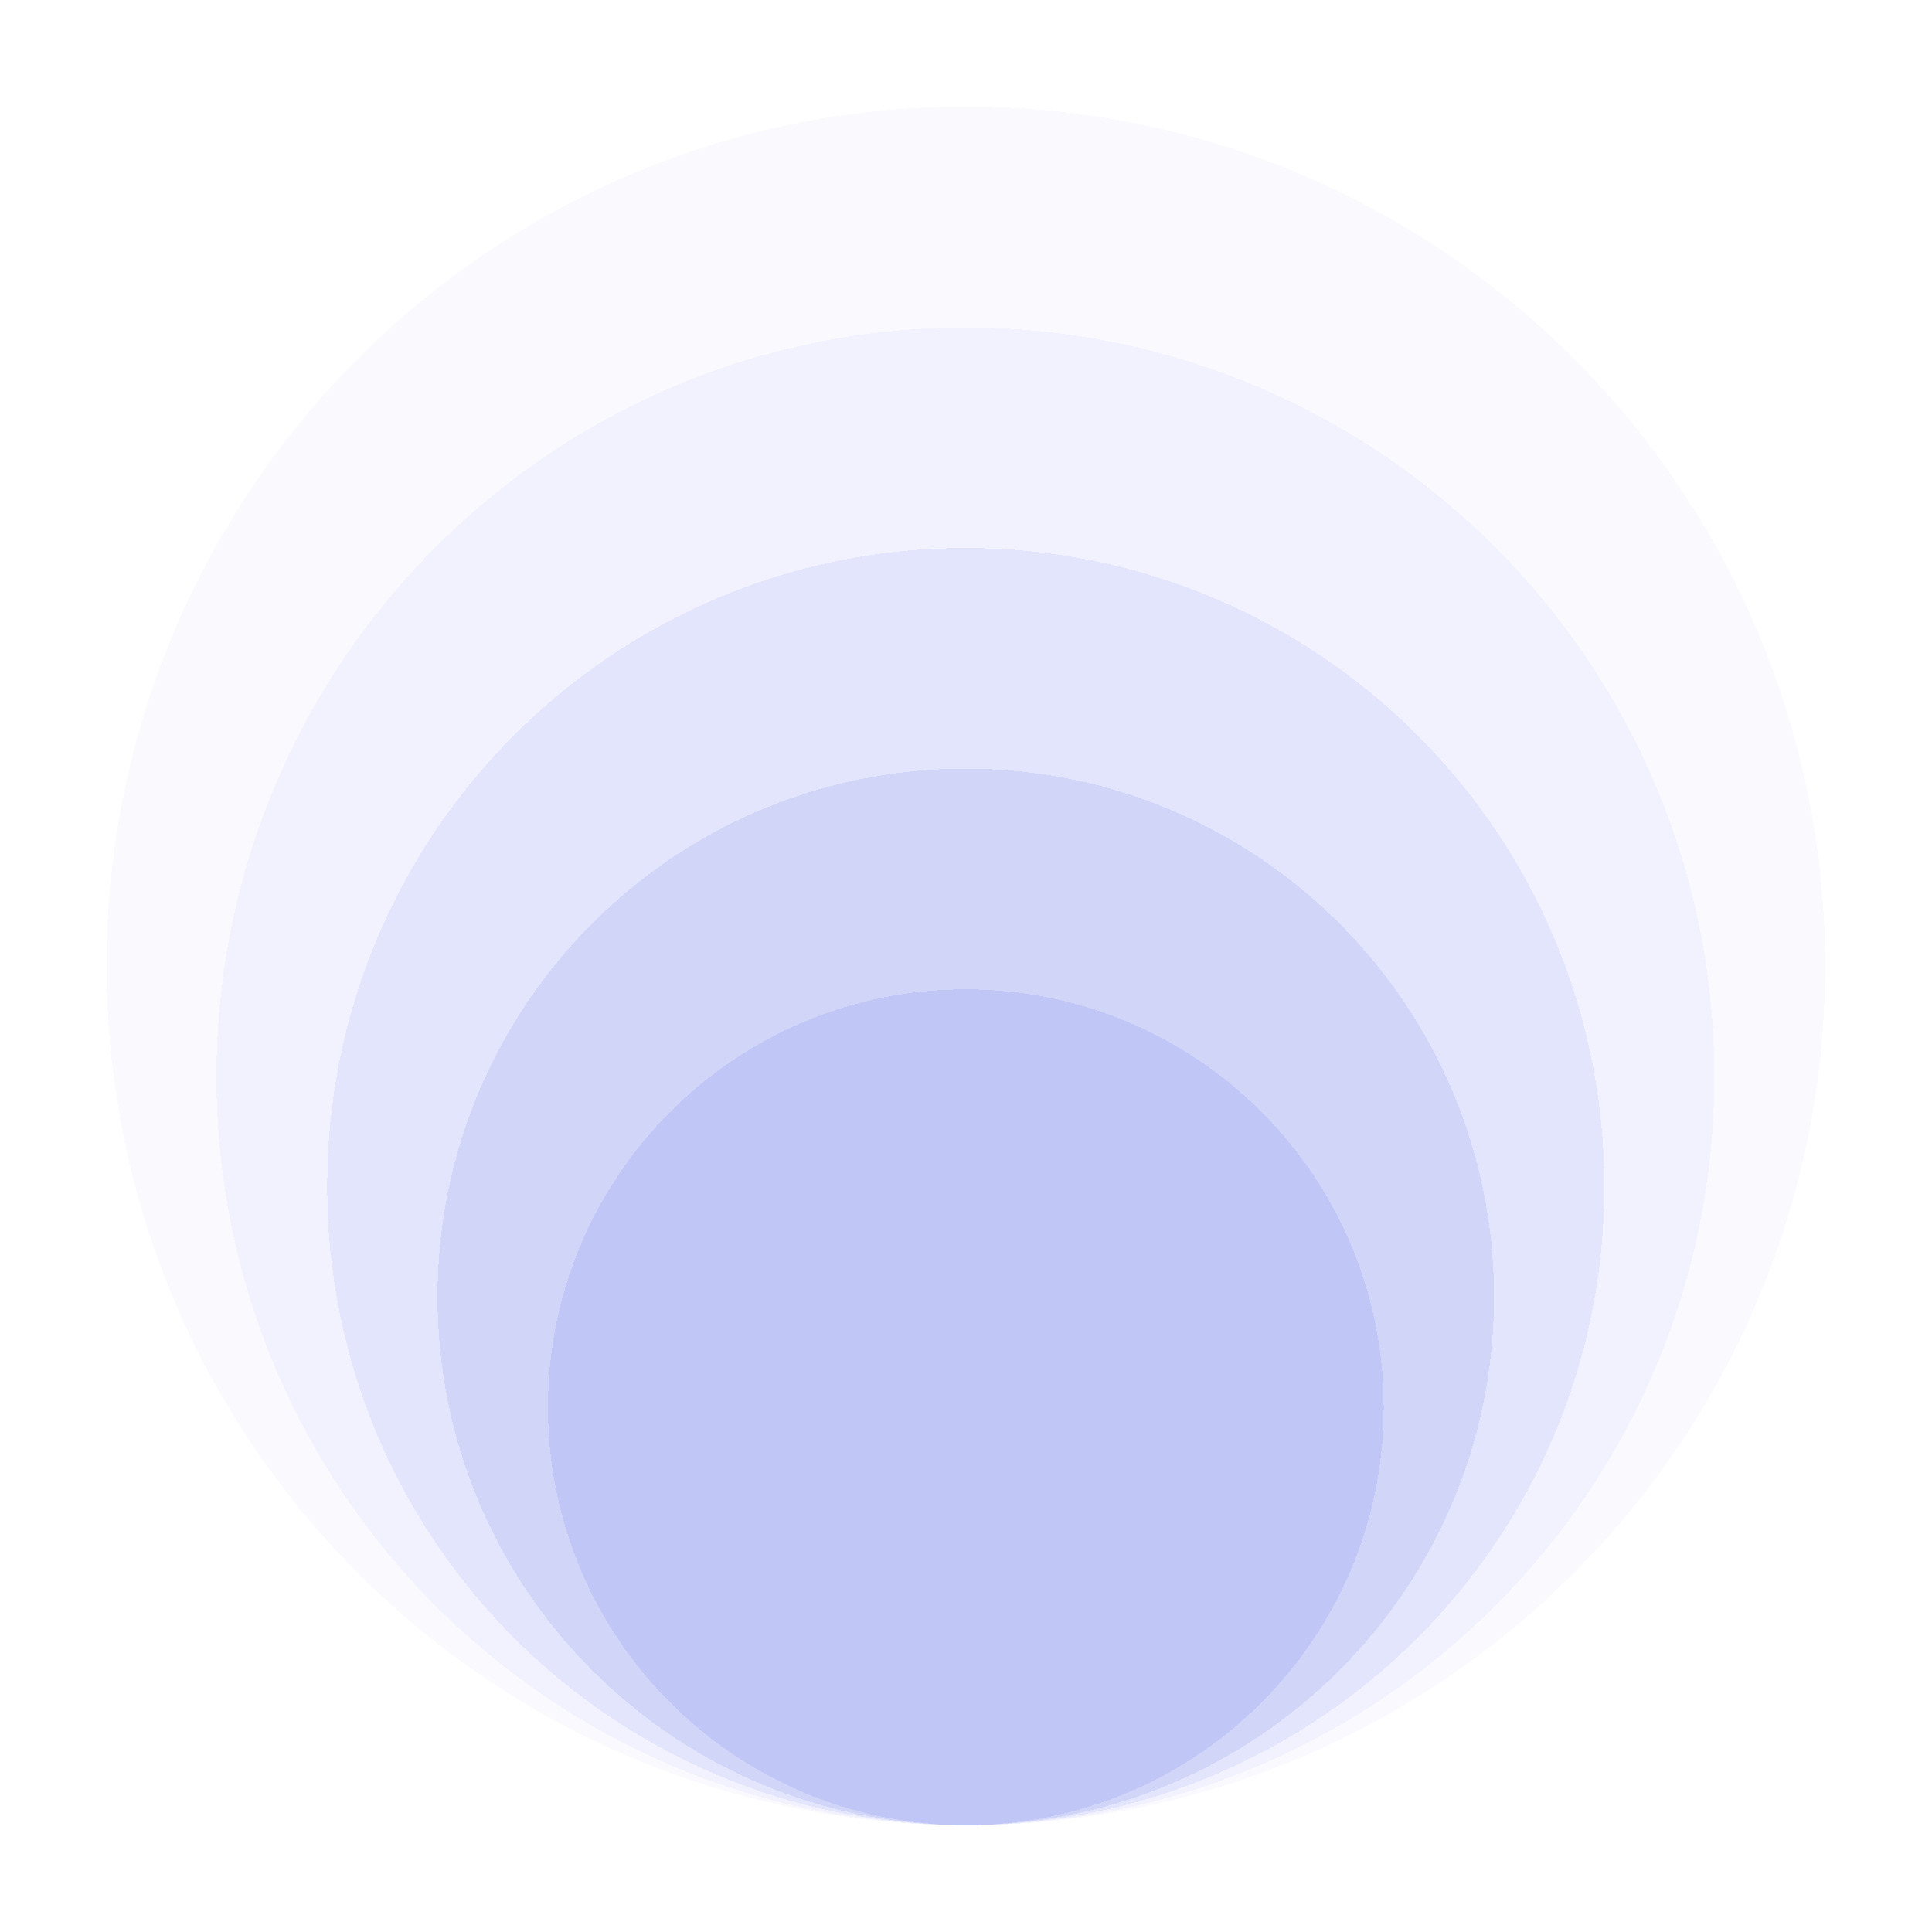
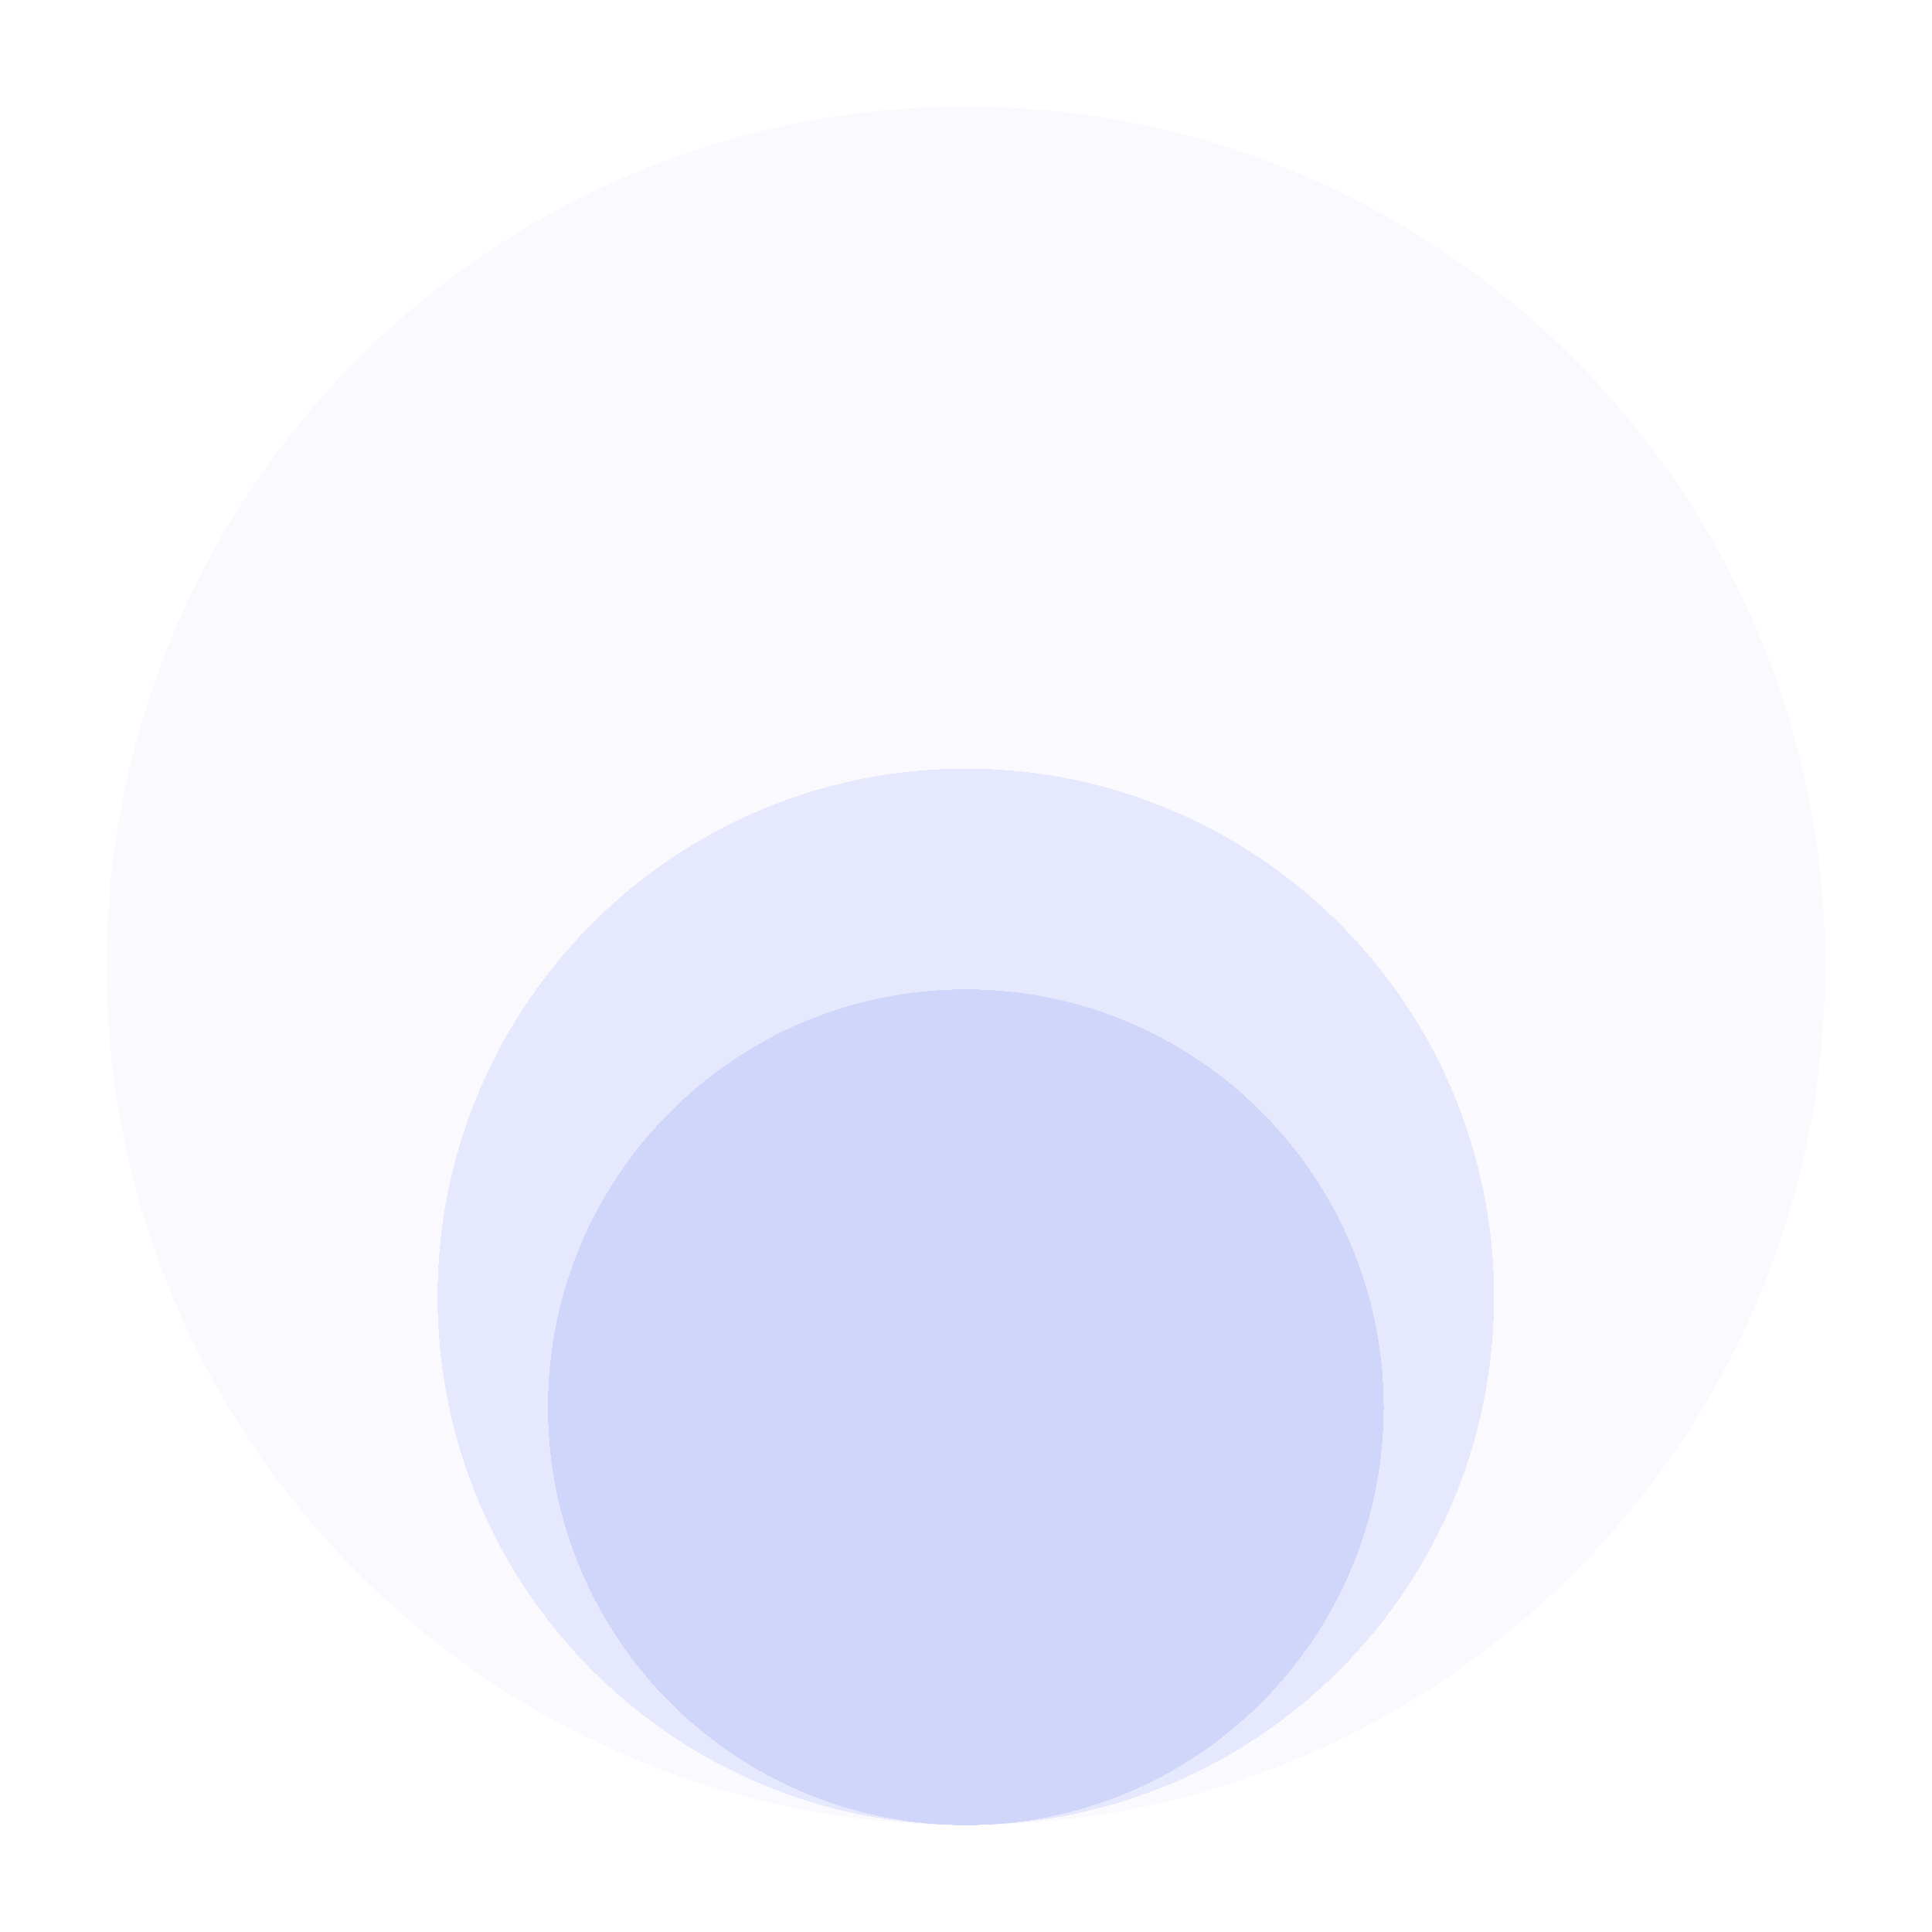
<svg xmlns="http://www.w3.org/2000/svg" width="435" height="435" viewBox="0 0 435 435" fill="none">
  <g opacity="0.7">
    <g opacity="0.2" filter="url(#filter0_d_365_22383)">
      <path d="M24.001 213.468C24.001 320.318 110.619 406.937 217.469 406.937C324.319 406.937 410.937 320.318 410.937 213.468C410.937 106.619 324.319 20 217.469 20C110.619 20 24.001 106.619 24.001 213.468Z" fill="#4155E8" fill-opacity="0.2" shape-rendering="crispEdges" />
    </g>
    <g opacity="0.4" filter="url(#filter1_d_365_22383)">
-       <path d="M48.738 238.373C48.738 331.503 124.235 407 217.365 407C310.495 407 385.992 331.503 385.992 238.373C385.992 145.243 310.495 69.746 217.365 69.746C124.235 69.746 48.738 145.243 48.738 238.373Z" fill="#4155E8" fill-opacity="0.2" shape-rendering="crispEdges" />
-     </g>
+       </g>
    <g opacity="0.6" filter="url(#filter2_d_365_22383)">
-       <path d="M73.665 263.163C73.665 342.569 138.036 406.94 217.442 406.94C296.848 406.94 361.219 342.569 361.219 263.163C361.219 183.757 296.848 119.386 217.442 119.386C138.036 119.386 73.665 183.757 73.665 263.163Z" fill="#4155E8" fill-opacity="0.2" shape-rendering="crispEdges" />
-     </g>
+       </g>
    <g opacity="0.8" filter="url(#filter3_d_365_22383)">
      <path d="M98.519 288.003C98.519 353.689 151.768 406.939 217.455 406.939C283.141 406.939 336.391 353.689 336.391 288.003C336.391 222.317 283.141 169.067 217.455 169.067C151.768 169.067 98.519 222.316 98.519 288.003Z" fill="#4155E8" fill-opacity="0.2" shape-rendering="crispEdges" />
    </g>
    <g filter="url(#filter4_d_365_22383)">
      <path d="M123.374 312.847C123.374 364.811 165.5 406.937 217.465 406.937C269.429 406.937 311.555 364.811 311.555 312.847C311.555 260.882 269.429 218.757 217.465 218.757C165.5 218.757 123.374 260.882 123.374 312.847Z" fill="#4155E8" fill-opacity="0.2" shape-rendering="crispEdges" />
    </g>
  </g>
  <defs>
    <filter id="filter0_d_365_22383" x="0" y="-3.05176e-05" width="434.938" height="434.937" filterUnits="userSpaceOnUse" color-interpolation-filters="sRGB">
      <feFlood flood-opacity="0" result="BackgroundImageFix" />
      <feColorMatrix in="SourceAlpha" type="matrix" values="0 0 0 0 0 0 0 0 0 0 0 0 0 0 0 0 0 0 127 0" result="hardAlpha" />
      <feOffset dy="4" />
      <feGaussianBlur stdDeviation="12" />
      <feComposite in2="hardAlpha" operator="out" />
      <feColorMatrix type="matrix" values="0 0 0 0 0.157 0 0 0 0 0.122 0 0 0 0 0.247 0 0 0 0.1 0" />
      <feBlend mode="normal" in2="BackgroundImageFix" result="effect1_dropShadow_365_22383" />
      <feBlend mode="normal" in="SourceGraphic" in2="effect1_dropShadow_365_22383" result="shape" />
    </filter>
    <filter id="filter1_d_365_22383" x="24.734" y="49.746" width="385.258" height="385.254" filterUnits="userSpaceOnUse" color-interpolation-filters="sRGB">
      <feFlood flood-opacity="0" result="BackgroundImageFix" />
      <feColorMatrix in="SourceAlpha" type="matrix" values="0 0 0 0 0 0 0 0 0 0 0 0 0 0 0 0 0 0 127 0" result="hardAlpha" />
      <feOffset dy="4" />
      <feGaussianBlur stdDeviation="12" />
      <feComposite in2="hardAlpha" operator="out" />
      <feColorMatrix type="matrix" values="0 0 0 0 0.157 0 0 0 0 0.122 0 0 0 0 0.247 0 0 0 0.1 0" />
      <feBlend mode="normal" in2="BackgroundImageFix" result="effect1_dropShadow_365_22383" />
      <feBlend mode="normal" in="SourceGraphic" in2="effect1_dropShadow_365_22383" result="shape" />
    </filter>
    <filter id="filter2_d_365_22383" x="49.664" y="99.386" width="335.555" height="335.554" filterUnits="userSpaceOnUse" color-interpolation-filters="sRGB">
      <feFlood flood-opacity="0" result="BackgroundImageFix" />
      <feColorMatrix in="SourceAlpha" type="matrix" values="0 0 0 0 0 0 0 0 0 0 0 0 0 0 0 0 0 0 127 0" result="hardAlpha" />
      <feOffset dy="4" />
      <feGaussianBlur stdDeviation="12" />
      <feComposite in2="hardAlpha" operator="out" />
      <feColorMatrix type="matrix" values="0 0 0 0 0.157 0 0 0 0 0.122 0 0 0 0 0.247 0 0 0 0.1 0" />
      <feBlend mode="normal" in2="BackgroundImageFix" result="effect1_dropShadow_365_22383" />
      <feBlend mode="normal" in="SourceGraphic" in2="effect1_dropShadow_365_22383" result="shape" />
    </filter>
    <filter id="filter3_d_365_22383" x="74.516" y="149.067" width="285.875" height="285.872" filterUnits="userSpaceOnUse" color-interpolation-filters="sRGB">
      <feFlood flood-opacity="0" result="BackgroundImageFix" />
      <feColorMatrix in="SourceAlpha" type="matrix" values="0 0 0 0 0 0 0 0 0 0 0 0 0 0 0 0 0 0 127 0" result="hardAlpha" />
      <feOffset dy="4" />
      <feGaussianBlur stdDeviation="12" />
      <feComposite in2="hardAlpha" operator="out" />
      <feColorMatrix type="matrix" values="0 0 0 0 0.157 0 0 0 0 0.122 0 0 0 0 0.247 0 0 0 0.1 0" />
      <feBlend mode="normal" in2="BackgroundImageFix" result="effect1_dropShadow_365_22383" />
      <feBlend mode="normal" in="SourceGraphic" in2="effect1_dropShadow_365_22383" result="shape" />
    </filter>
    <filter id="filter4_d_365_22383" x="99.375" y="198.757" width="236.18" height="236.18" filterUnits="userSpaceOnUse" color-interpolation-filters="sRGB">
      <feFlood flood-opacity="0" result="BackgroundImageFix" />
      <feColorMatrix in="SourceAlpha" type="matrix" values="0 0 0 0 0 0 0 0 0 0 0 0 0 0 0 0 0 0 127 0" result="hardAlpha" />
      <feOffset dy="4" />
      <feGaussianBlur stdDeviation="12" />
      <feComposite in2="hardAlpha" operator="out" />
      <feColorMatrix type="matrix" values="0 0 0 0 0.157 0 0 0 0 0.122 0 0 0 0 0.247 0 0 0 0.1 0" />
      <feBlend mode="normal" in2="BackgroundImageFix" result="effect1_dropShadow_365_22383" />
      <feBlend mode="normal" in="SourceGraphic" in2="effect1_dropShadow_365_22383" result="shape" />
    </filter>
  </defs>
</svg>